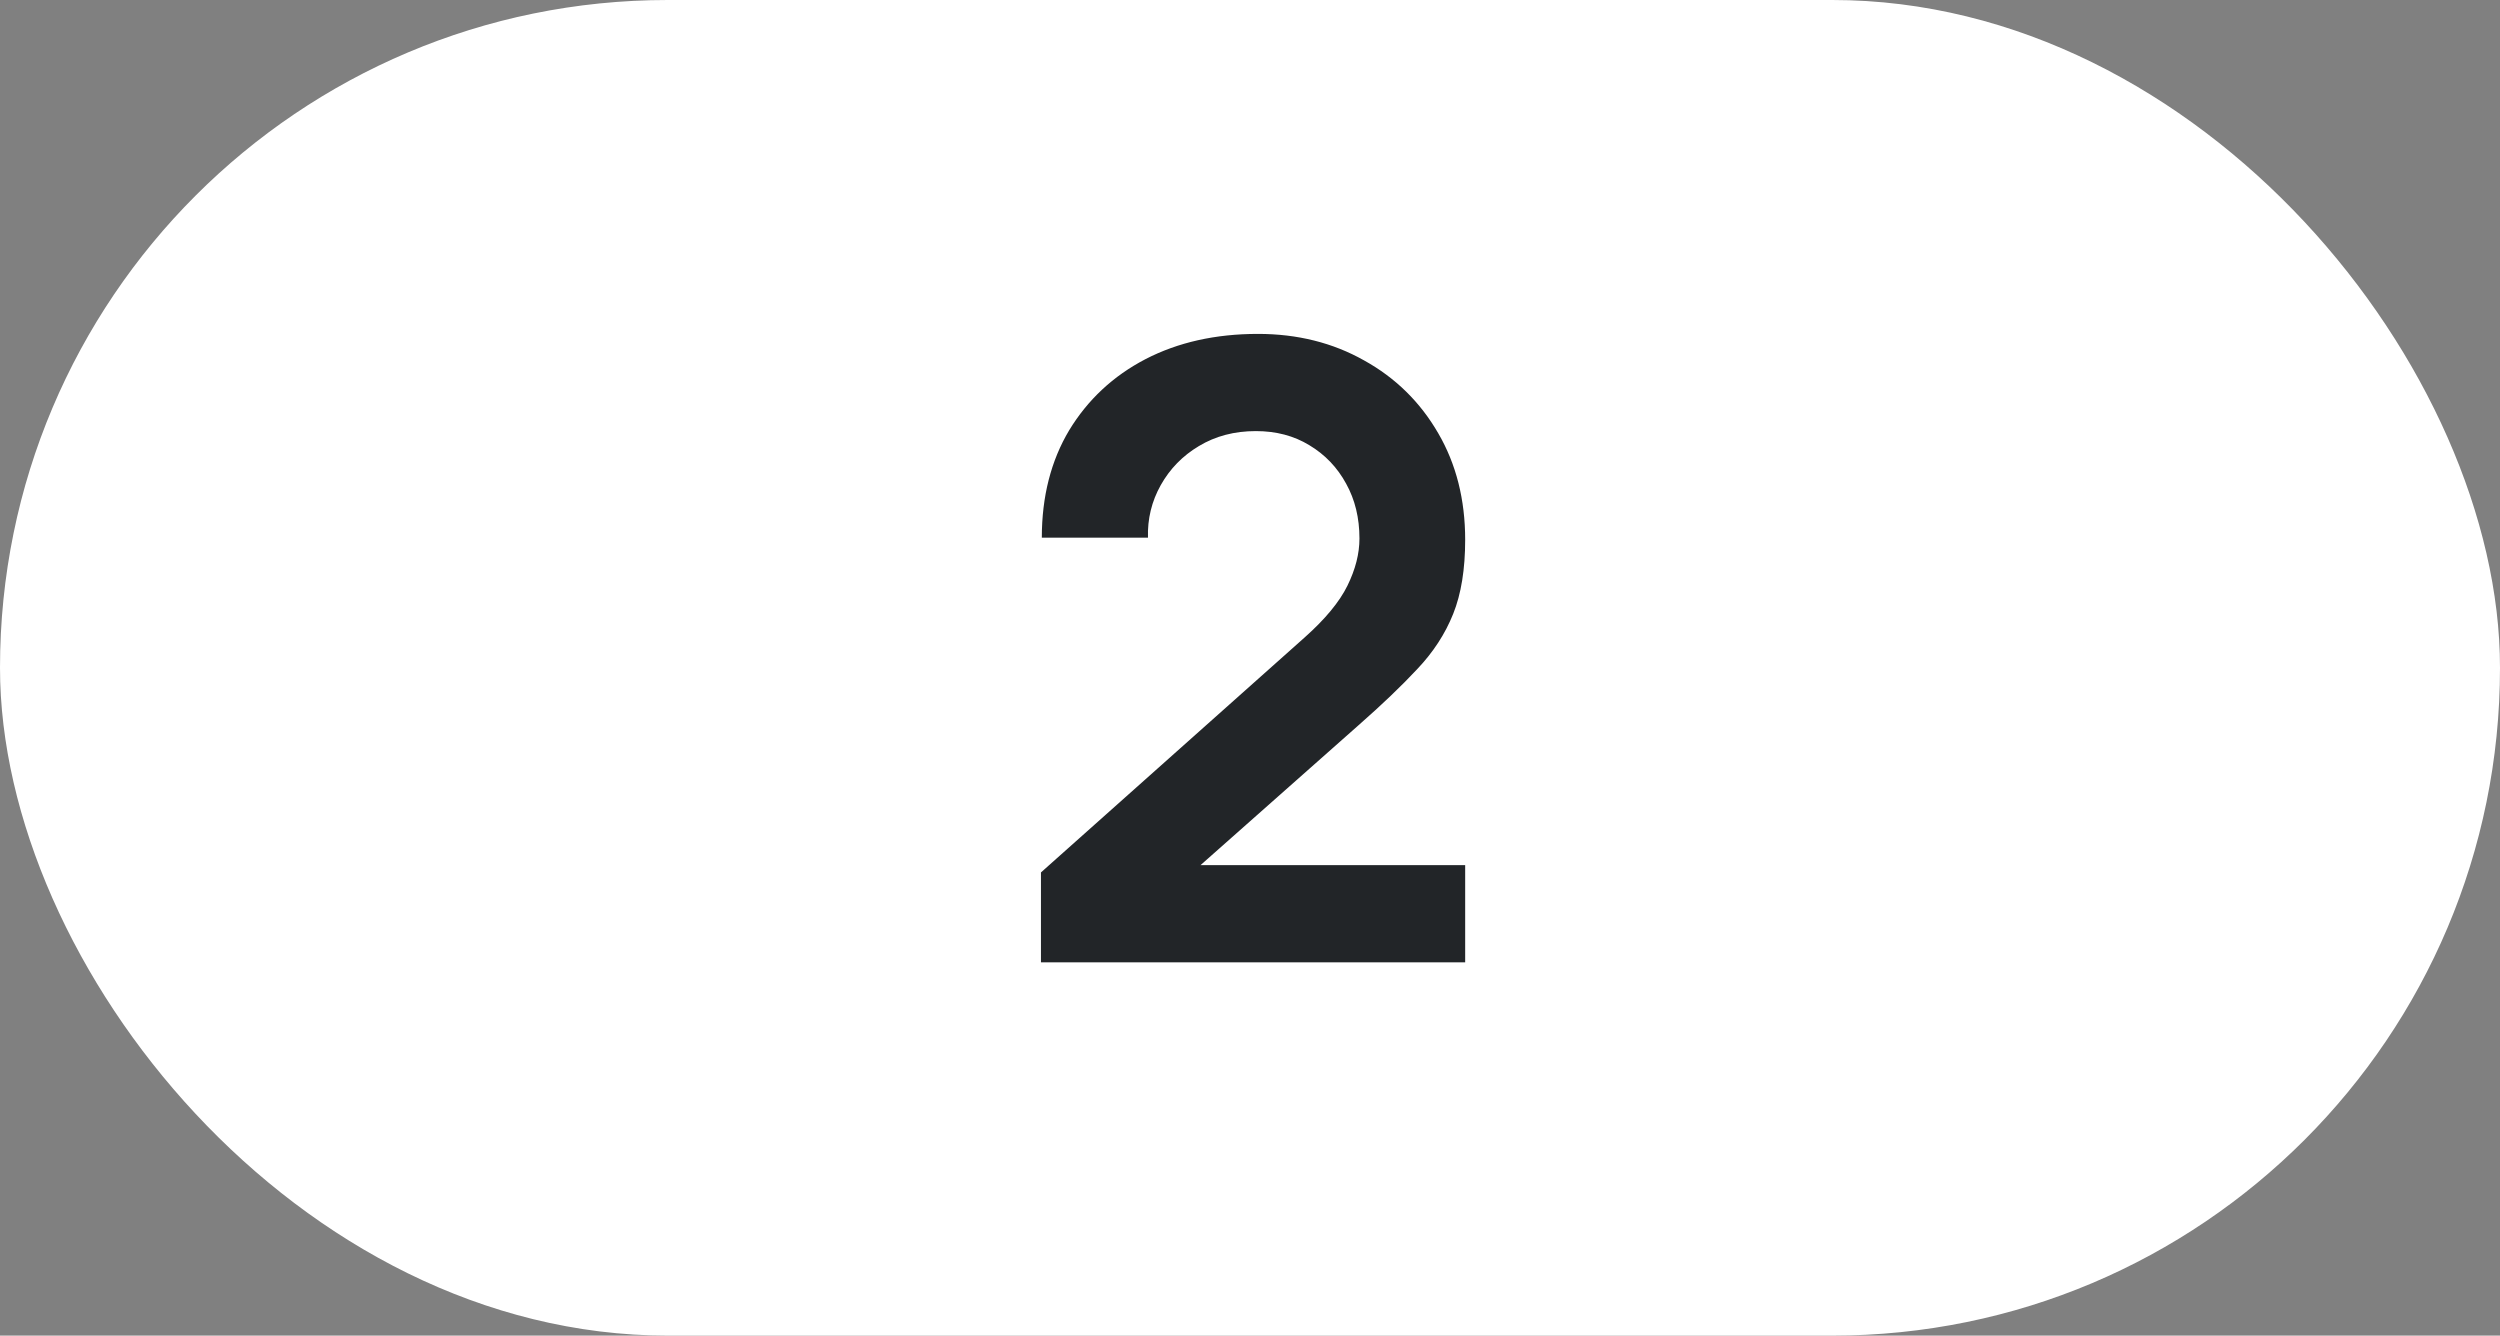
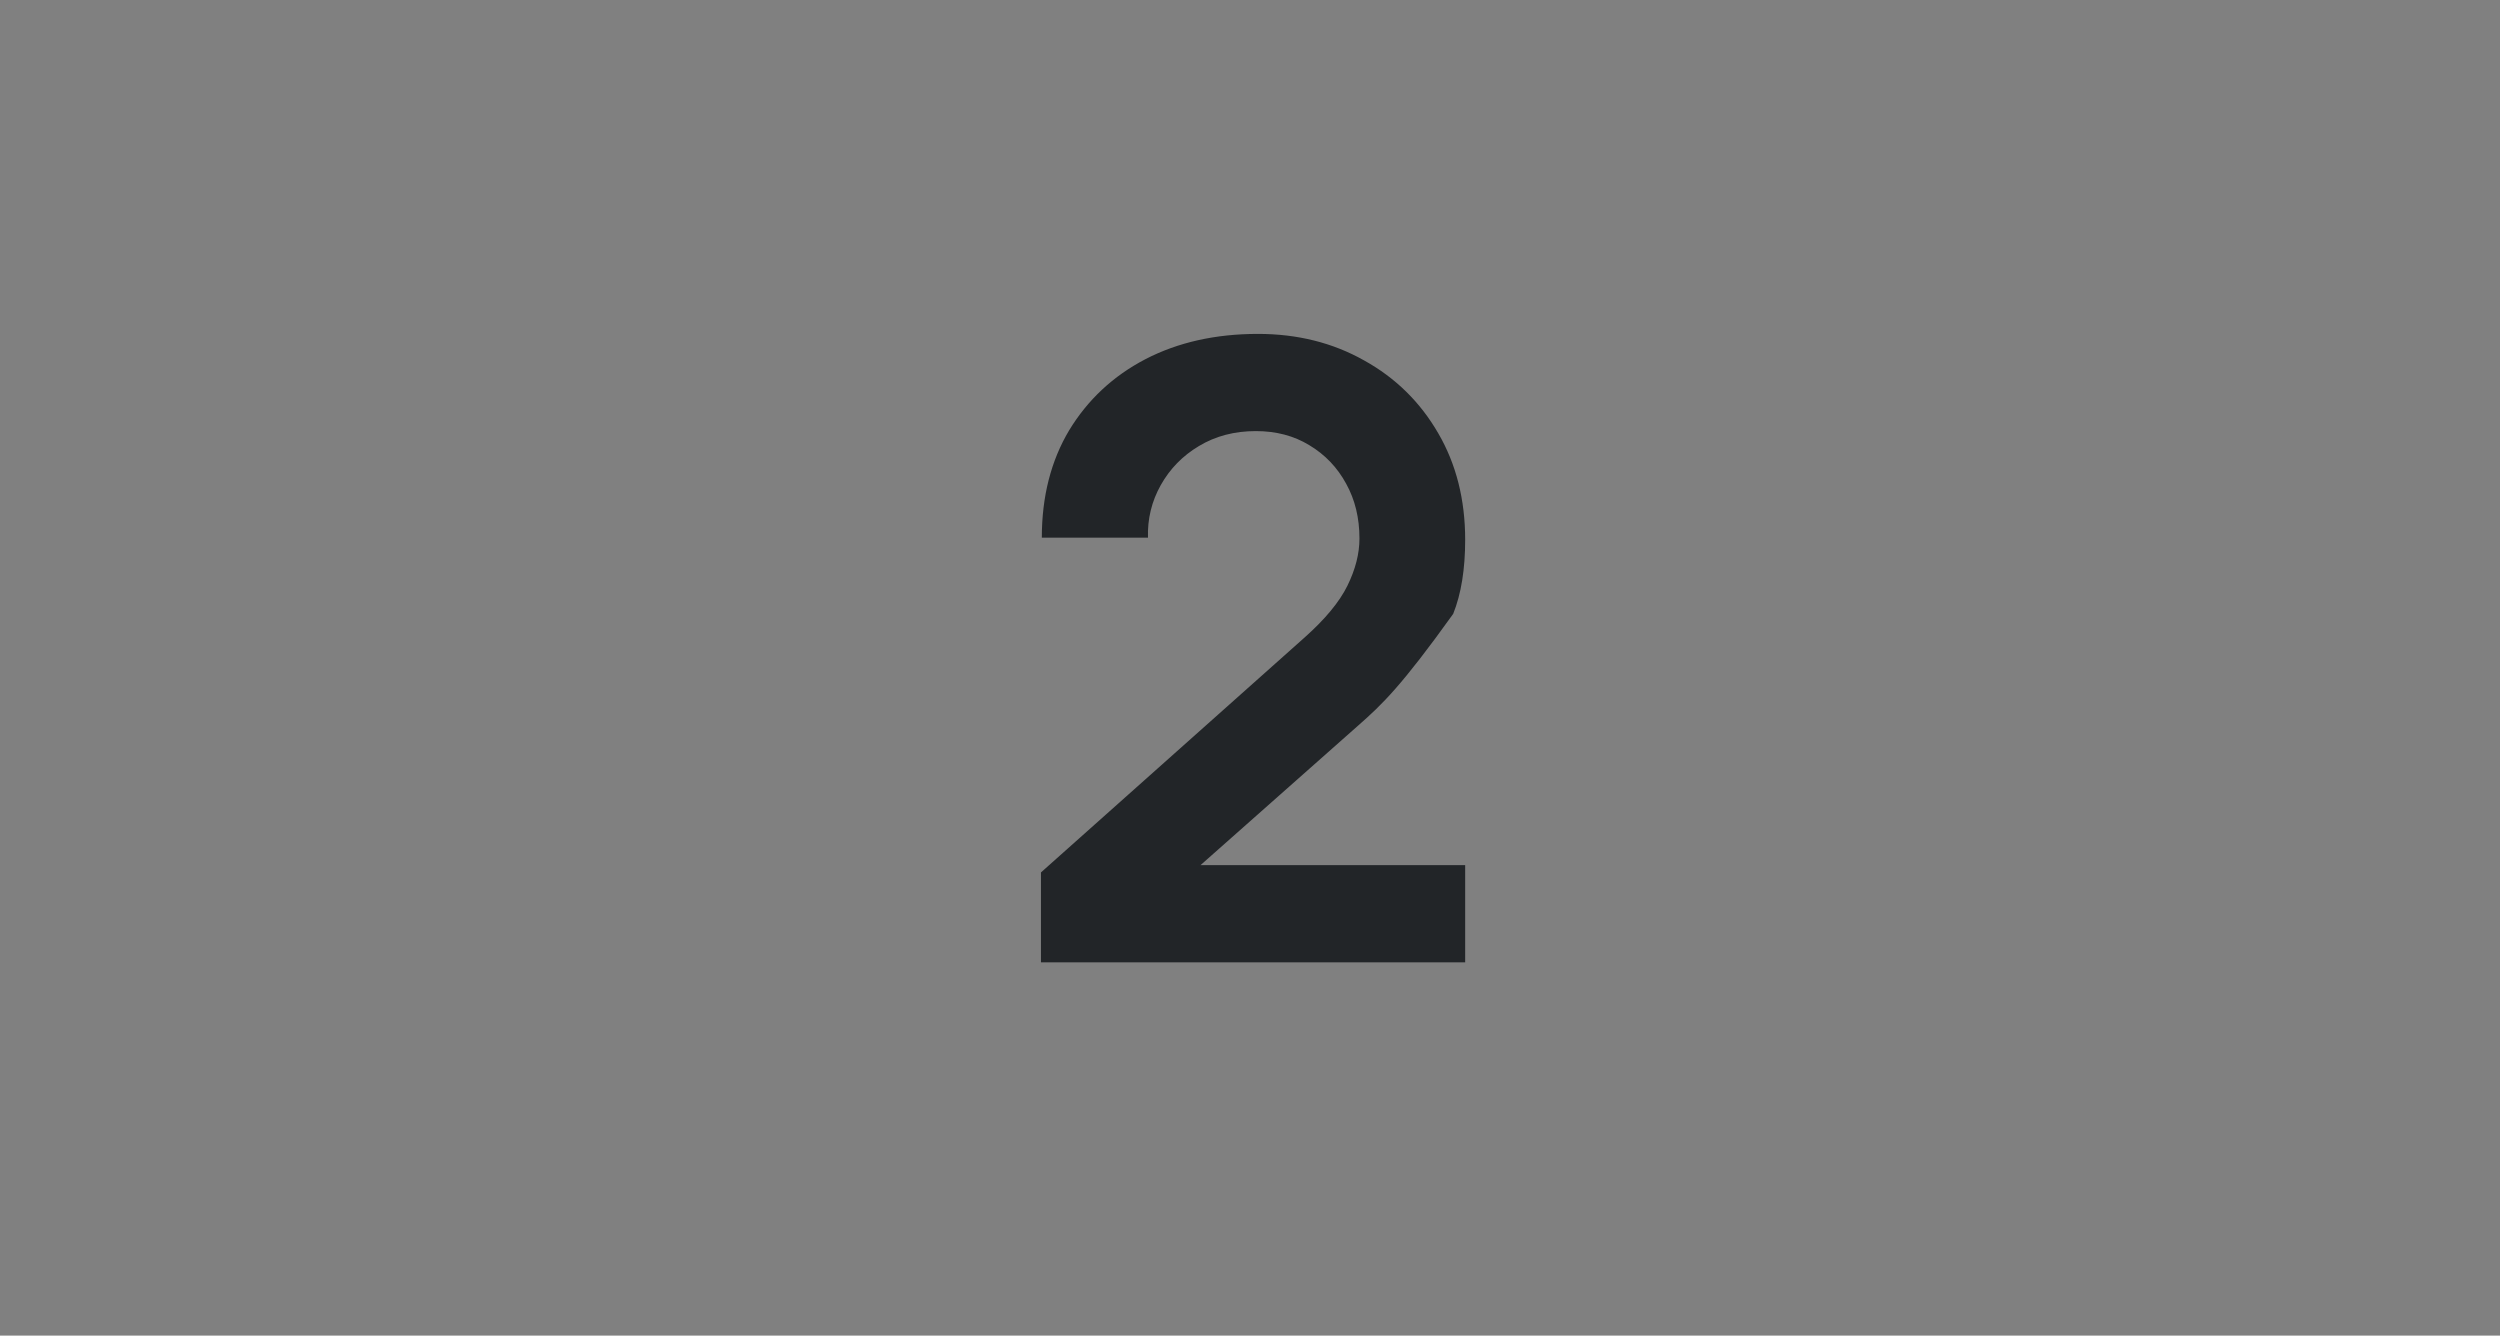
<svg xmlns="http://www.w3.org/2000/svg" width="73" height="39" viewBox="0 0 73 39" fill="none">
  <rect x="0" y="0" width="73" height="39" fill="#808080" stroke="none" />
-   <rect width="73" height="39" rx="19.5" fill="white" />
-   <path d="M30.396 28.1V25.475L38.096 18.613C38.696 18.079 39.113 17.575 39.346 17.1C39.579 16.625 39.696 16.167 39.696 15.725C39.696 15.125 39.567 14.592 39.308 14.125C39.05 13.65 38.692 13.275 38.233 13C37.783 12.725 37.263 12.588 36.671 12.588C36.046 12.588 35.492 12.733 35.008 13.025C34.533 13.308 34.163 13.688 33.896 14.162C33.629 14.637 33.504 15.15 33.521 15.7H30.421C30.421 14.5 30.688 13.454 31.221 12.562C31.763 11.671 32.504 10.979 33.446 10.488C34.396 9.996 35.492 9.75 36.733 9.75C37.883 9.75 38.917 10.008 39.833 10.525C40.75 11.033 41.471 11.742 41.996 12.65C42.521 13.55 42.783 14.588 42.783 15.762C42.783 16.621 42.667 17.342 42.433 17.925C42.2 18.508 41.85 19.046 41.383 19.538C40.925 20.029 40.354 20.575 39.671 21.175L34.208 26.012L33.933 25.262H42.783V28.1H30.396Z" fill="#222528" />
+   <path d="M30.396 28.1V25.475L38.096 18.613C38.696 18.079 39.113 17.575 39.346 17.1C39.579 16.625 39.696 16.167 39.696 15.725C39.696 15.125 39.567 14.592 39.308 14.125C39.05 13.65 38.692 13.275 38.233 13C37.783 12.725 37.263 12.588 36.671 12.588C36.046 12.588 35.492 12.733 35.008 13.025C34.533 13.308 34.163 13.688 33.896 14.162C33.629 14.637 33.504 15.15 33.521 15.7H30.421C30.421 14.5 30.688 13.454 31.221 12.562C31.763 11.671 32.504 10.979 33.446 10.488C34.396 9.996 35.492 9.75 36.733 9.75C37.883 9.75 38.917 10.008 39.833 10.525C40.75 11.033 41.471 11.742 41.996 12.65C42.521 13.55 42.783 14.588 42.783 15.762C42.783 16.621 42.667 17.342 42.433 17.925C40.925 20.029 40.354 20.575 39.671 21.175L34.208 26.012L33.933 25.262H42.783V28.1H30.396Z" fill="#222528" />
</svg>